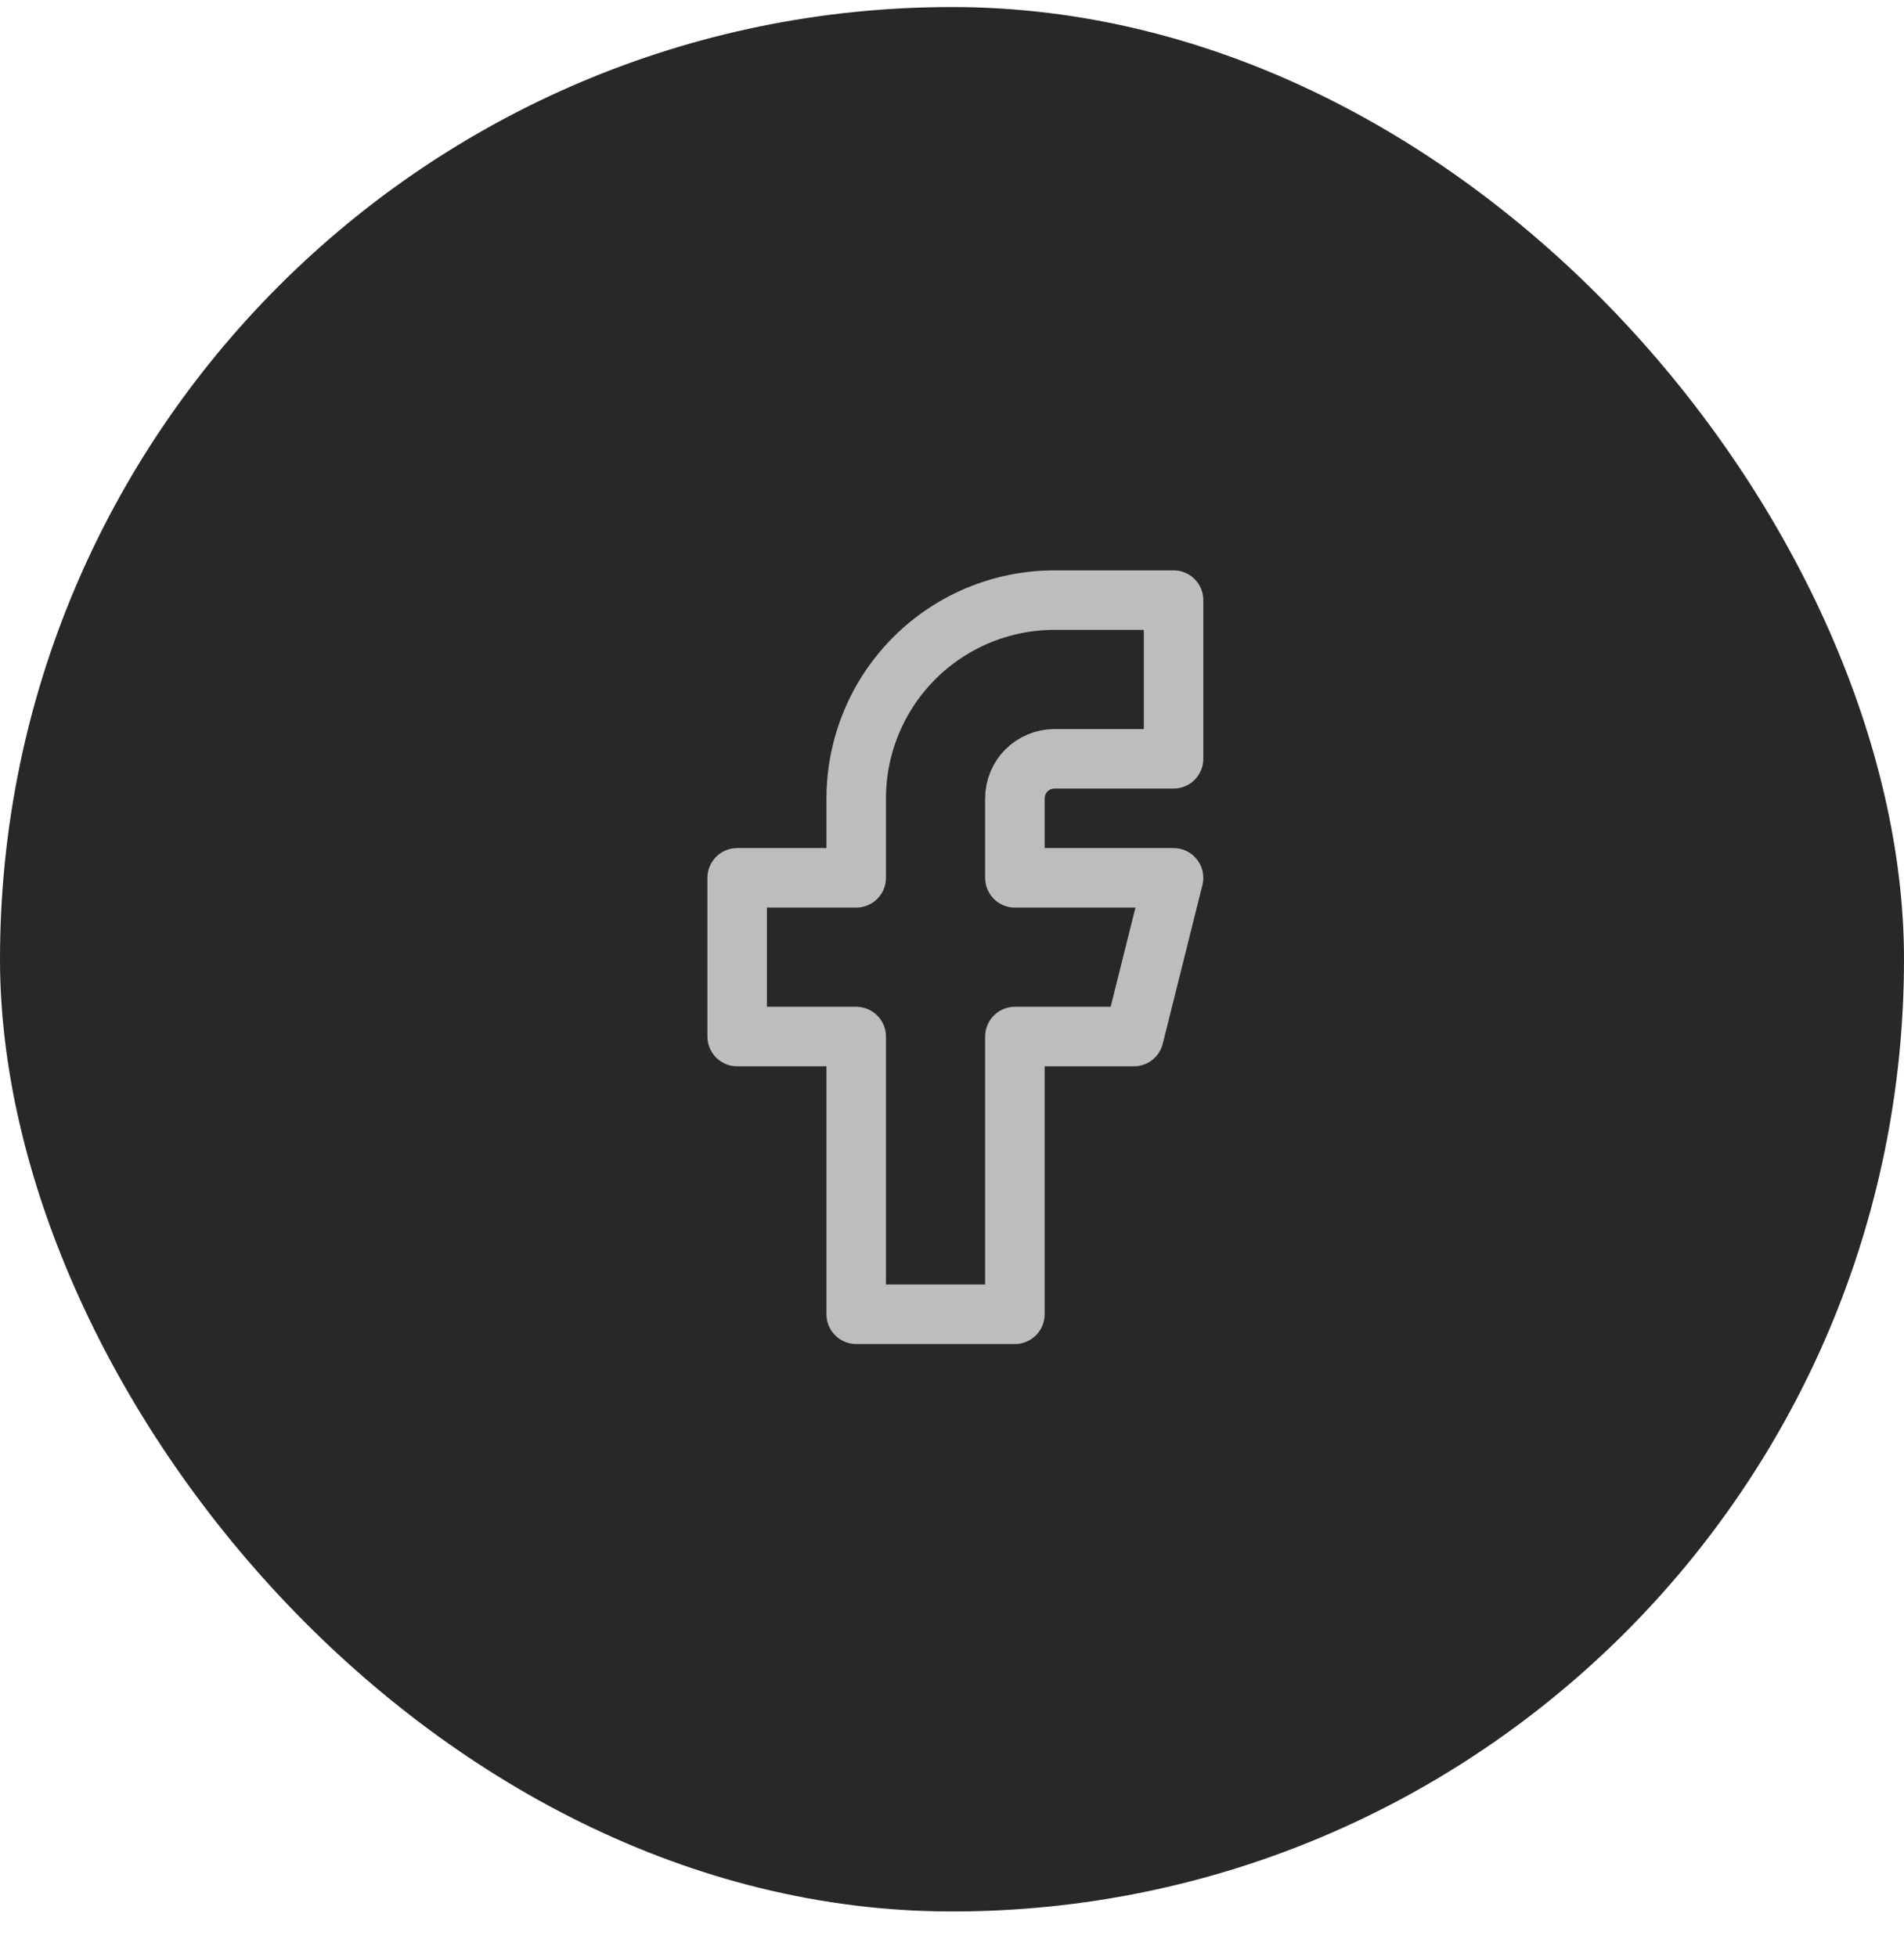
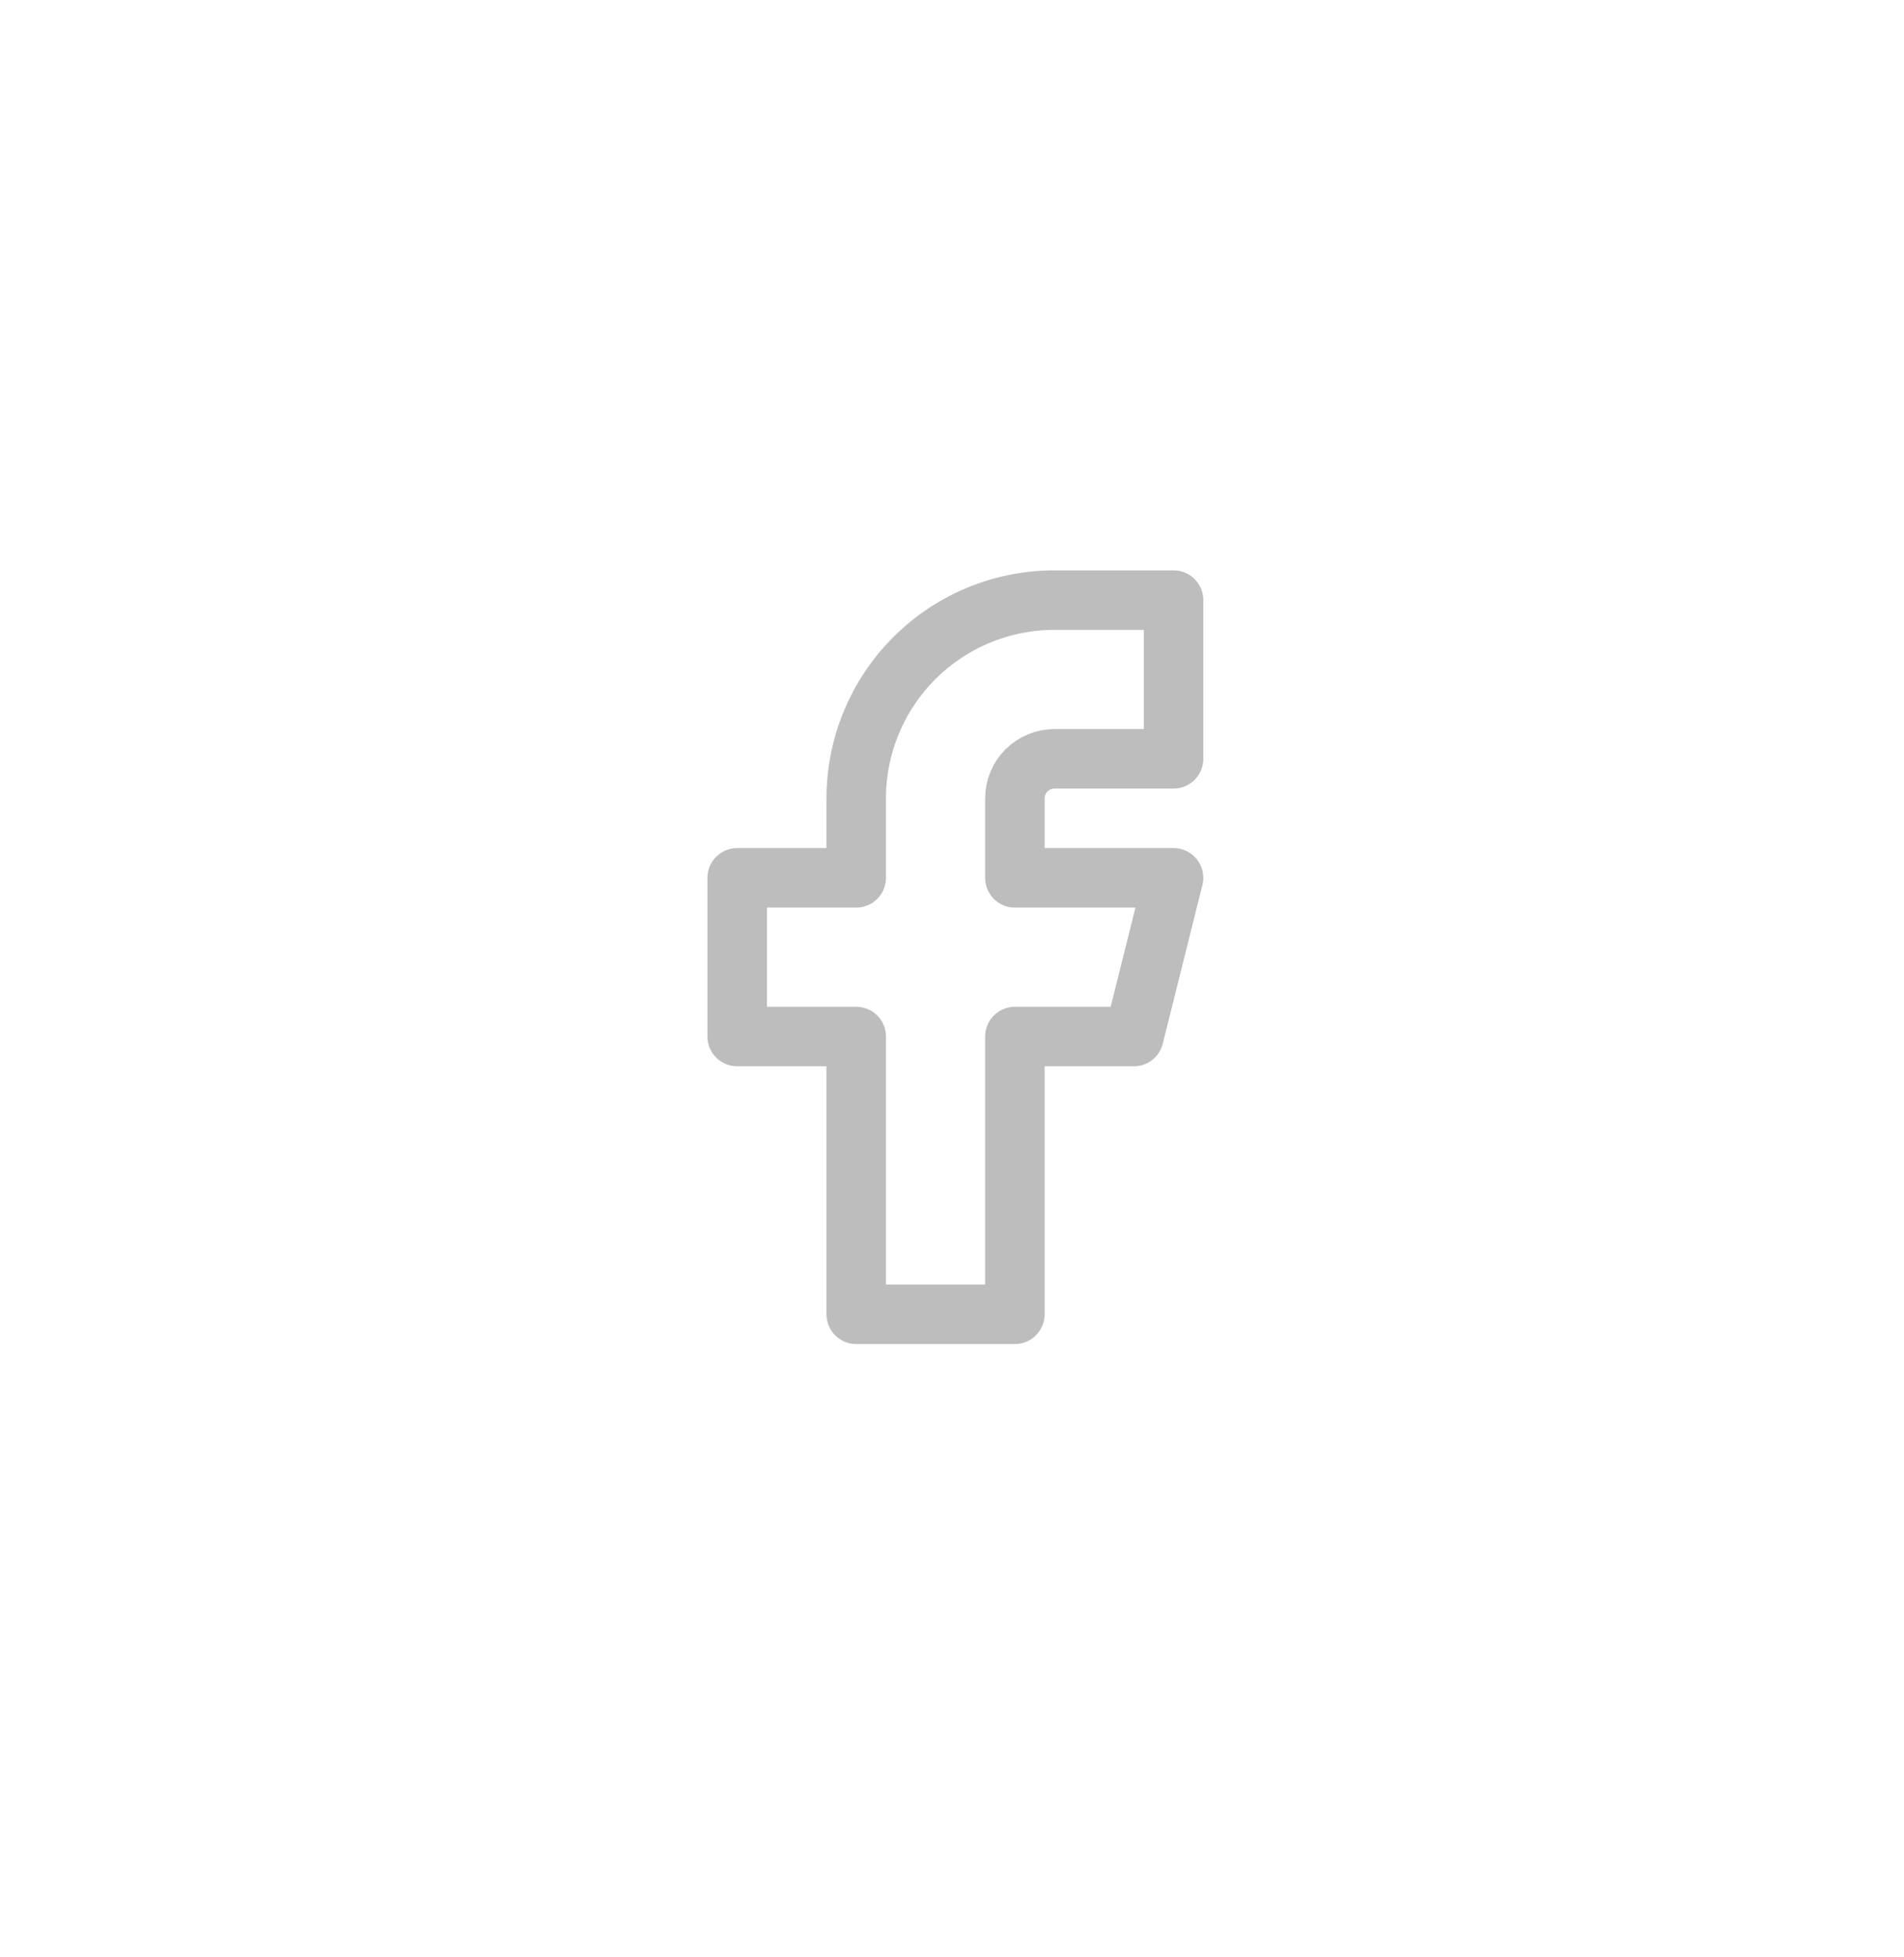
<svg xmlns="http://www.w3.org/2000/svg" width="36" height="37" viewBox="0 0 36 37" fill="none">
-   <rect y="0.133" width="36" height="36" rx="18" fill="#282828" />
  <path d="M13.938 16.594V19.594H16.189V24.844H19.189V19.594H21.439L22.189 16.594H19.189V15.094C19.189 14.895 19.267 14.704 19.408 14.563C19.549 14.423 19.74 14.344 19.939 14.344H22.189V11.344H19.939C18.944 11.344 17.99 11.739 17.287 12.442C16.584 13.145 16.189 14.099 16.189 15.094V16.594H13.938Z" stroke="#BDBDBD" stroke-width="1.125" stroke-linecap="round" stroke-linejoin="round" />
</svg>